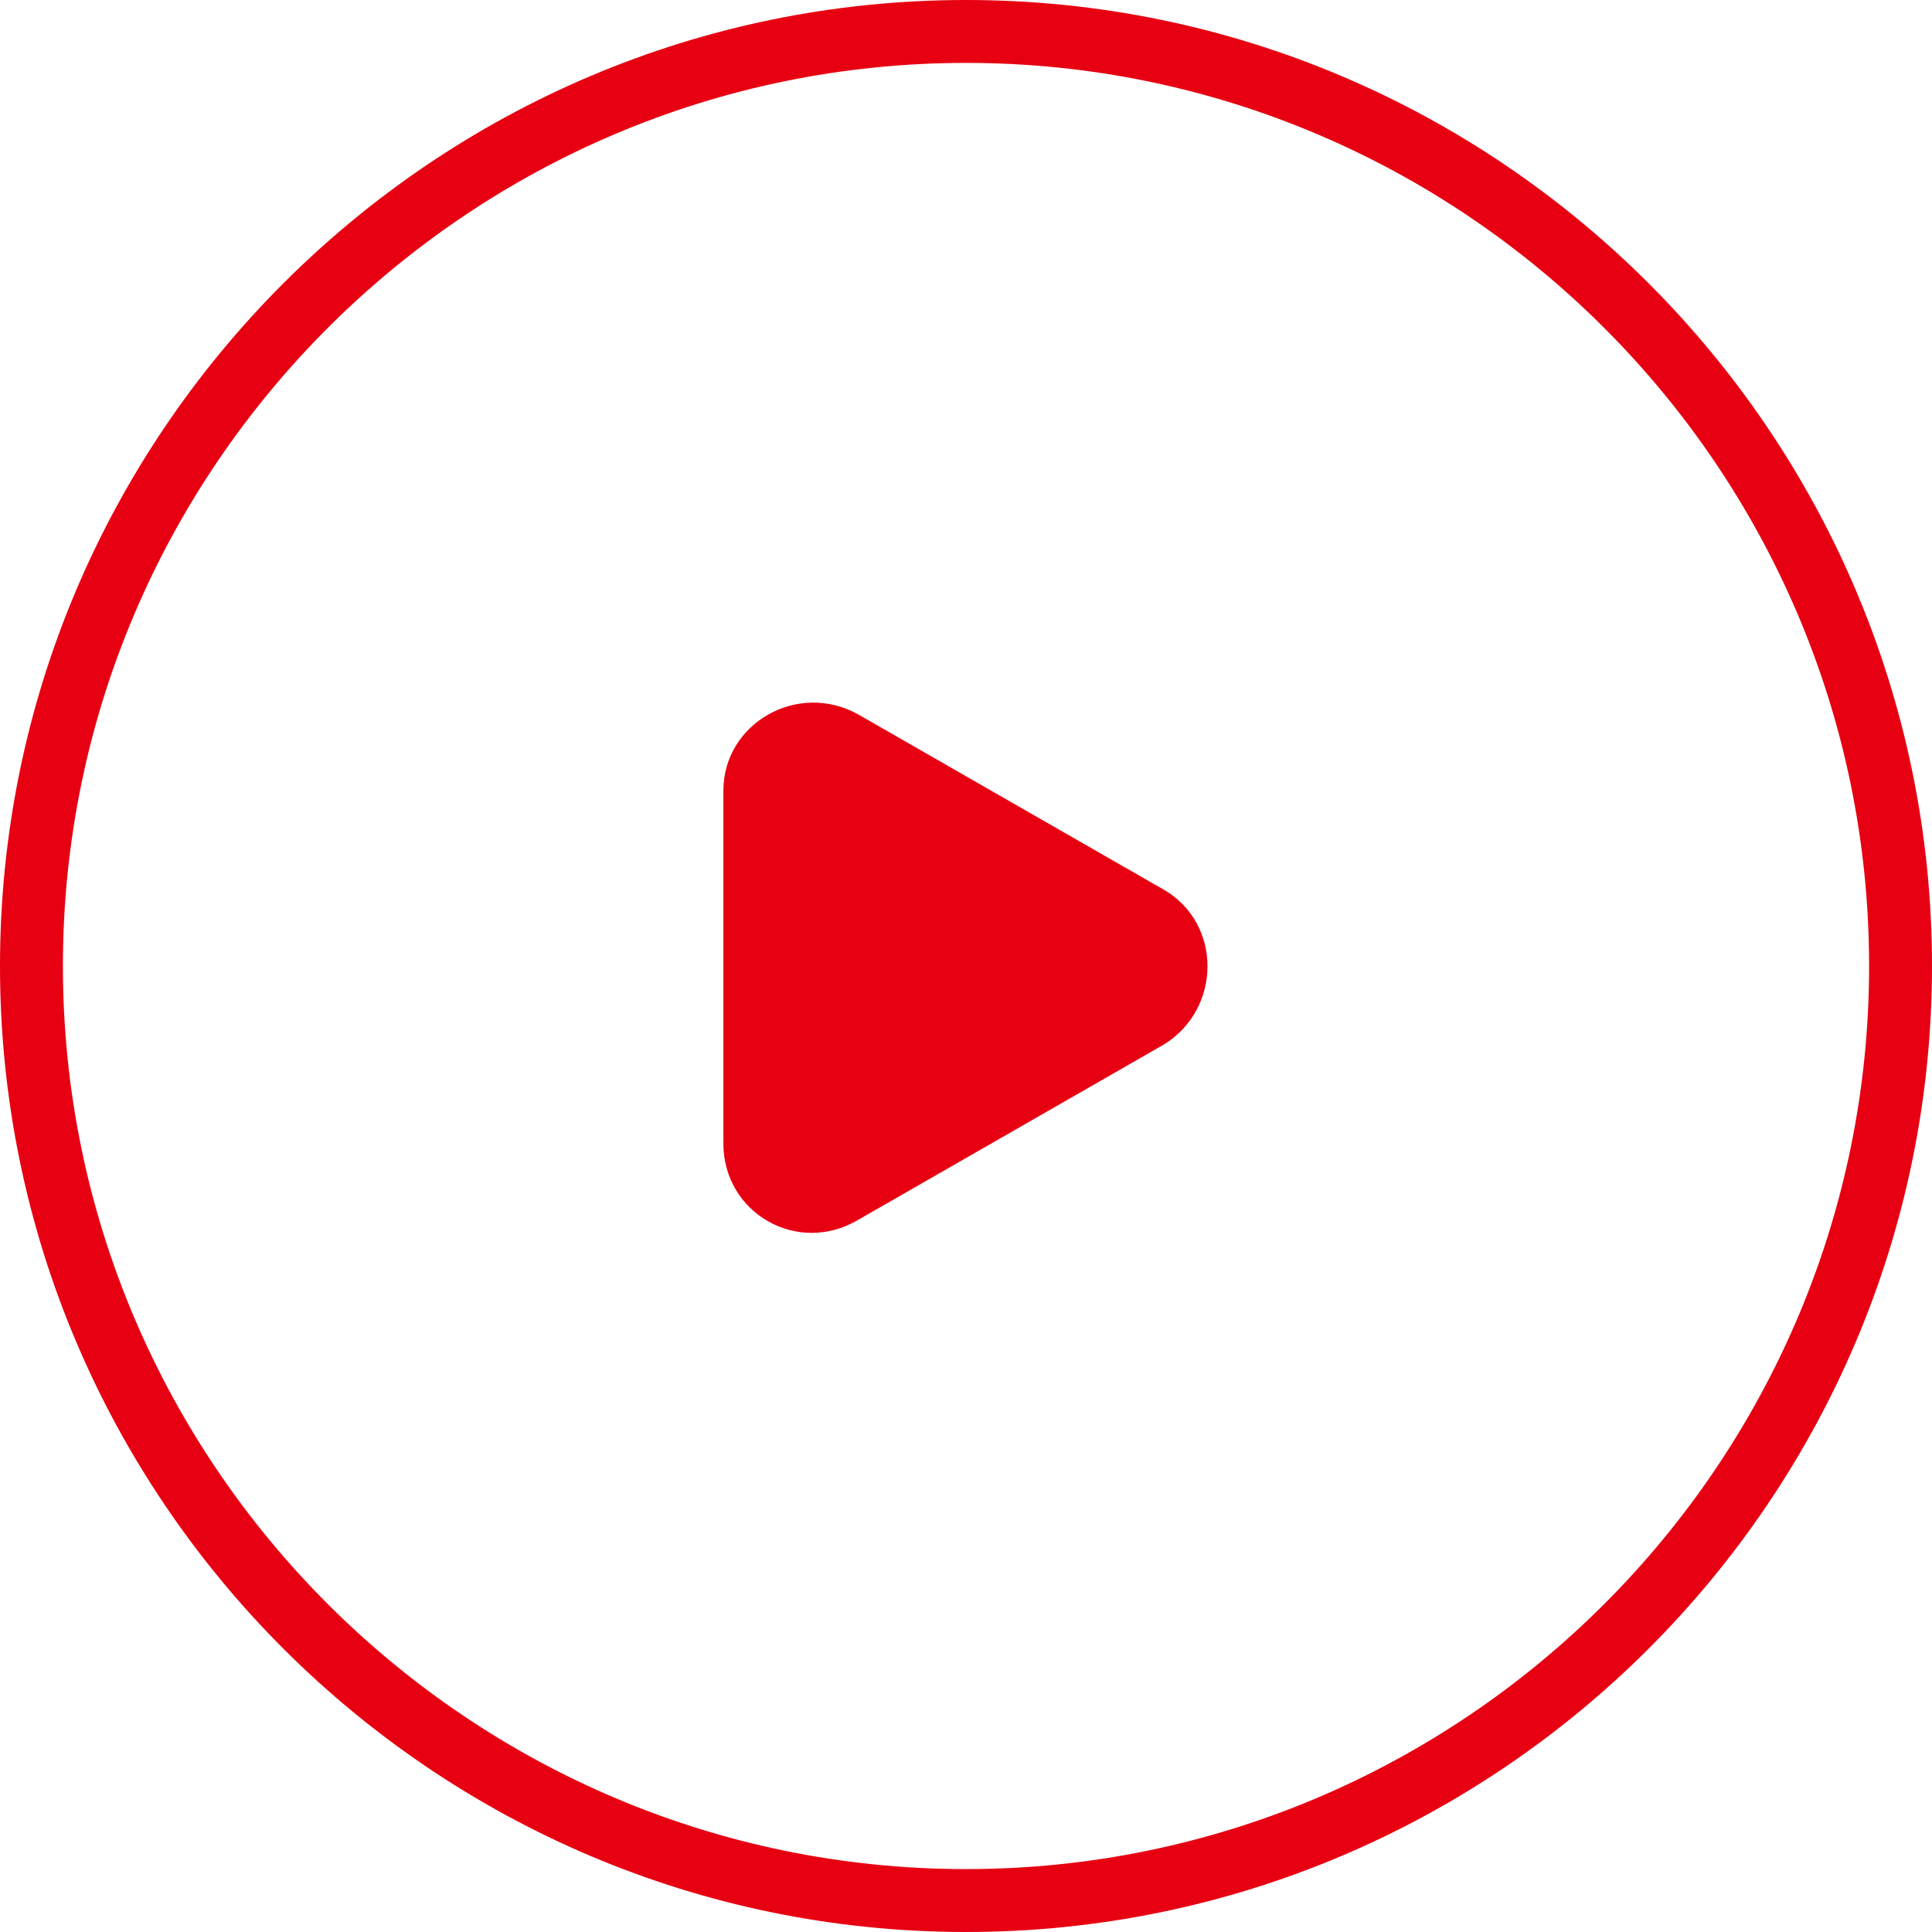
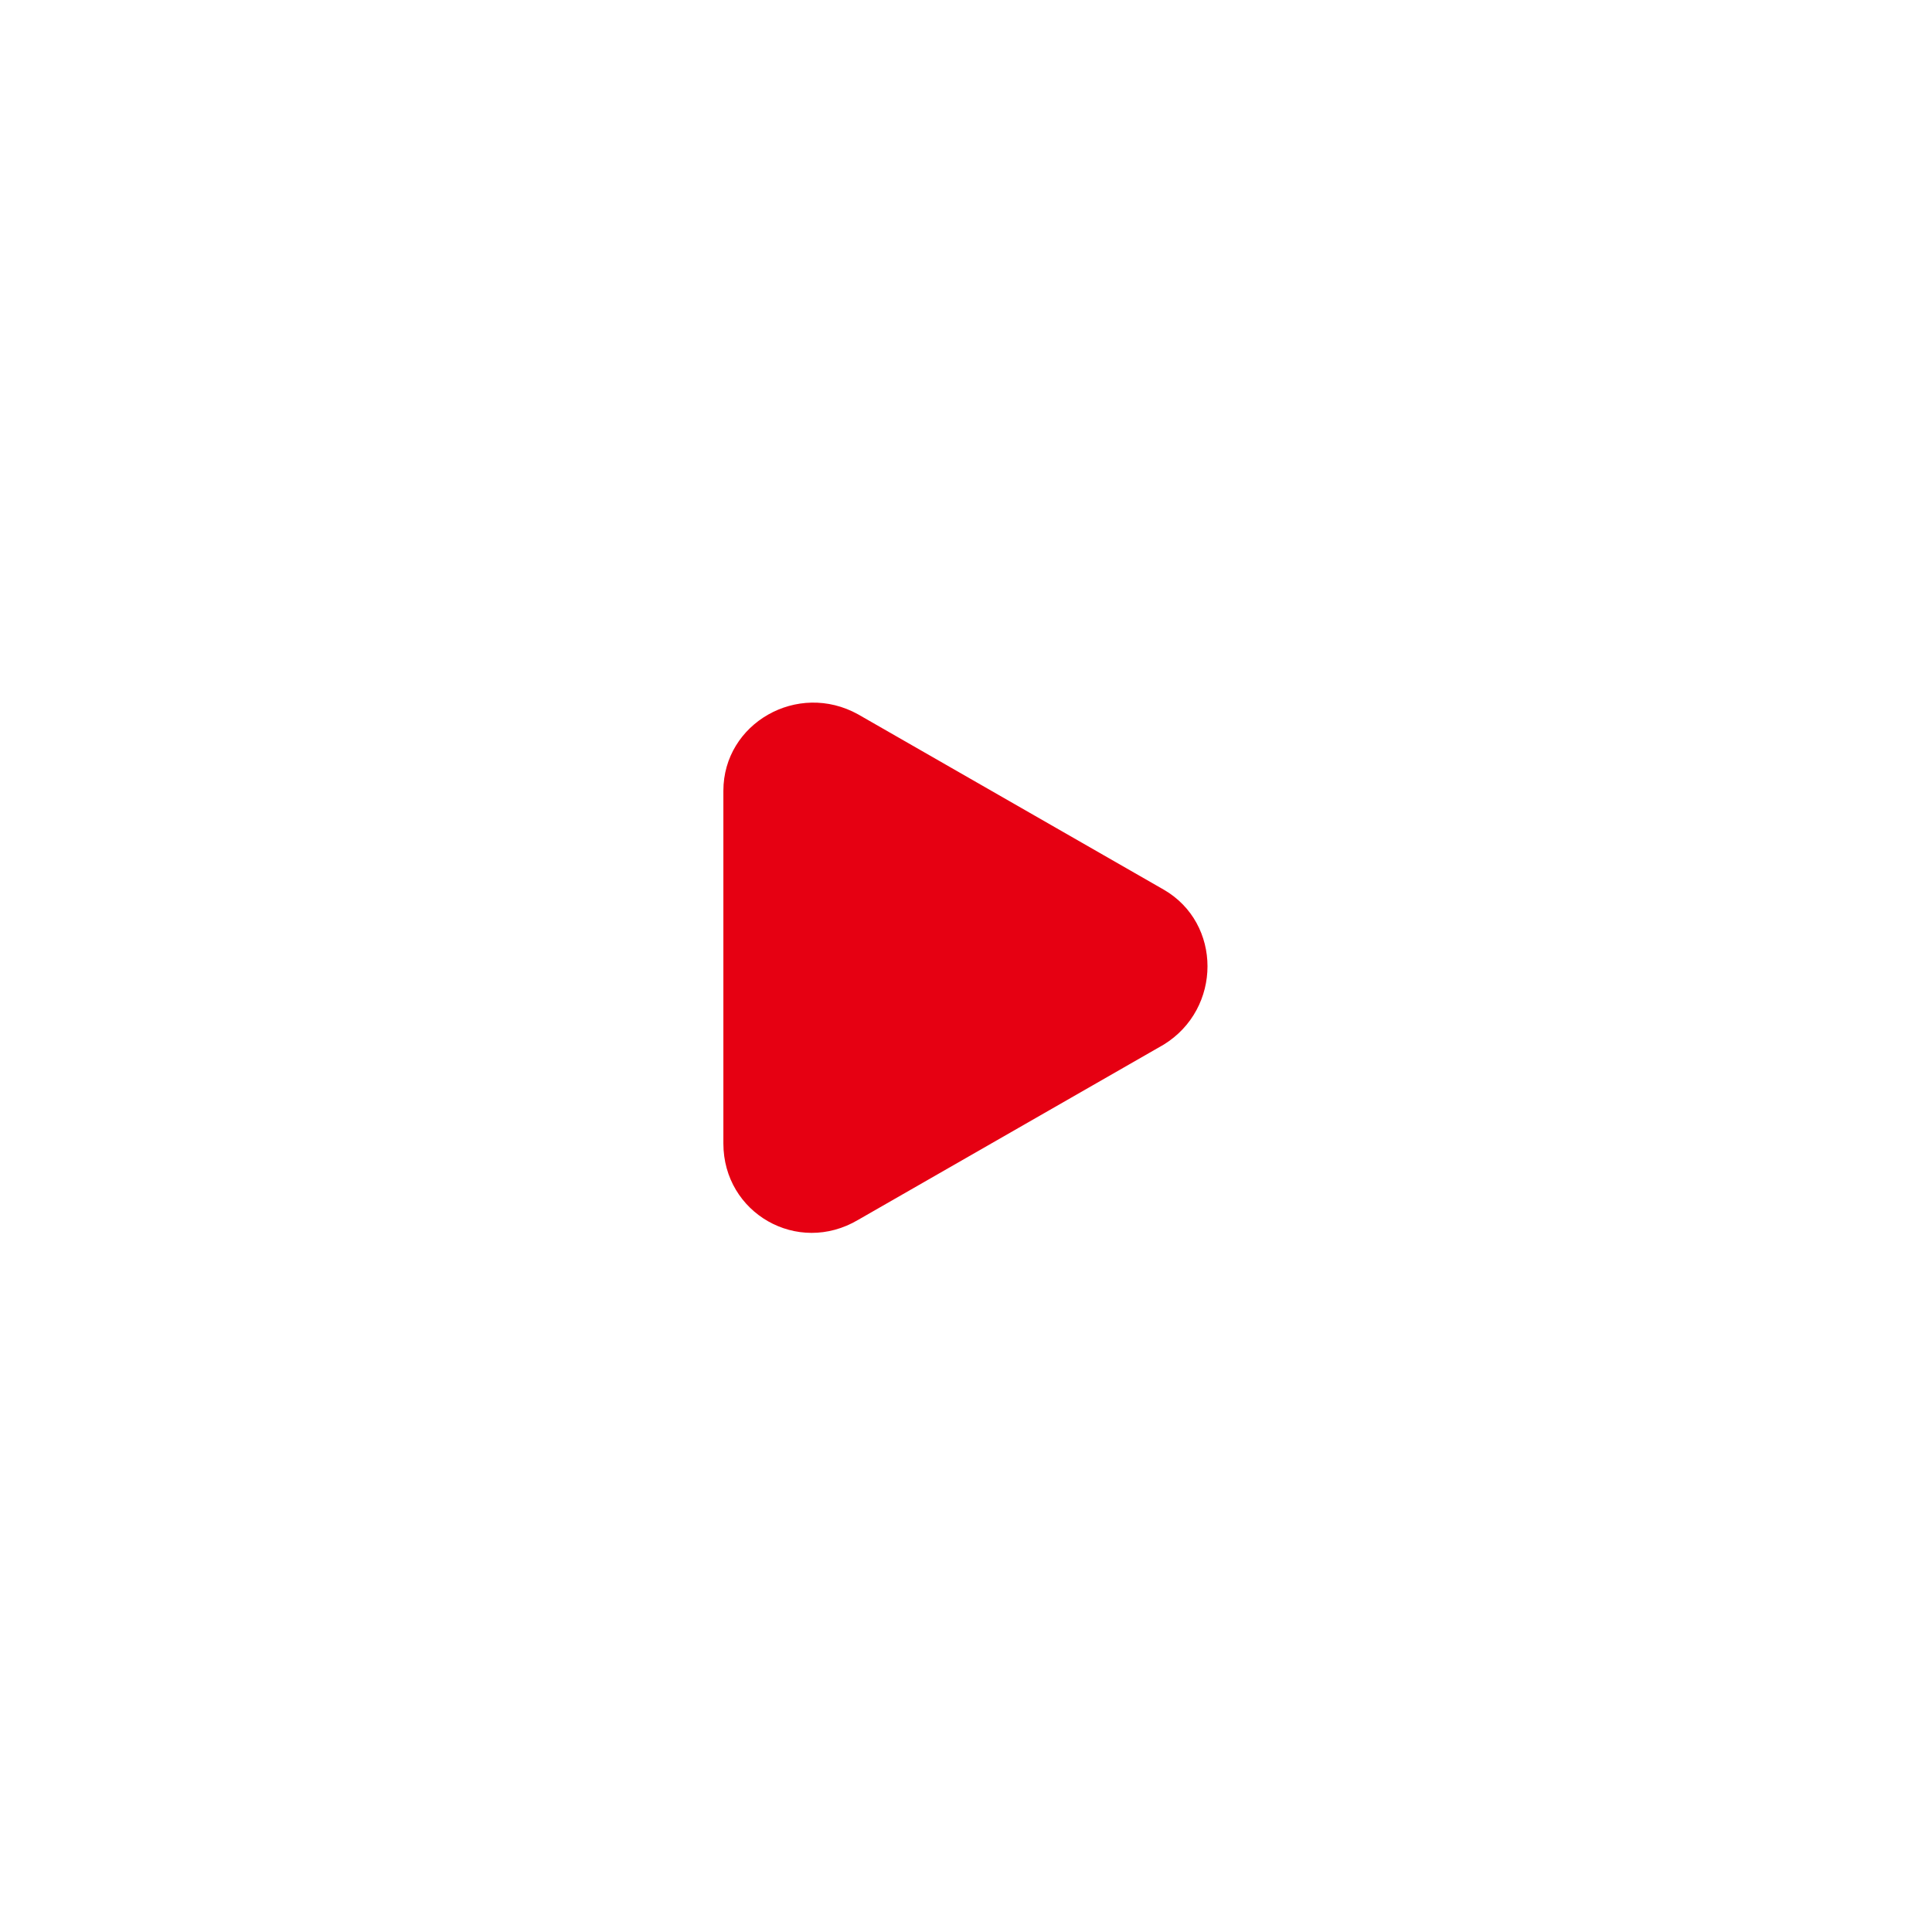
<svg xmlns="http://www.w3.org/2000/svg" version="1.1" id="圖層_1" x="0px" y="0px" viewBox="0 0 86 86" enable-background="new 0 0 86 86" xml:space="preserve">
  <g>
-     <path fill="#E60012" d="M43,0C19.3,0,0,19.3,0,43s19.3,43,43,43s43-19.3,43-43S66.7,0,43,0z M43,83.2c-22.1,0-40.2-18-40.2-40.2   S20.9,2.8,43,2.8s40.2,18,40.2,40.2S65.1,83.2,43,83.2z" />
    <path fill="#E60012" d="M51.8,39.6l-13.6-7.8c-2.7-1.5-6,0.4-6,3.4v15.7c0,3.1,3.3,5,6,3.4l13.6-7.8C54.4,44.9,54.4,41.1,51.8,39.6   z" />
  </g>
</svg>